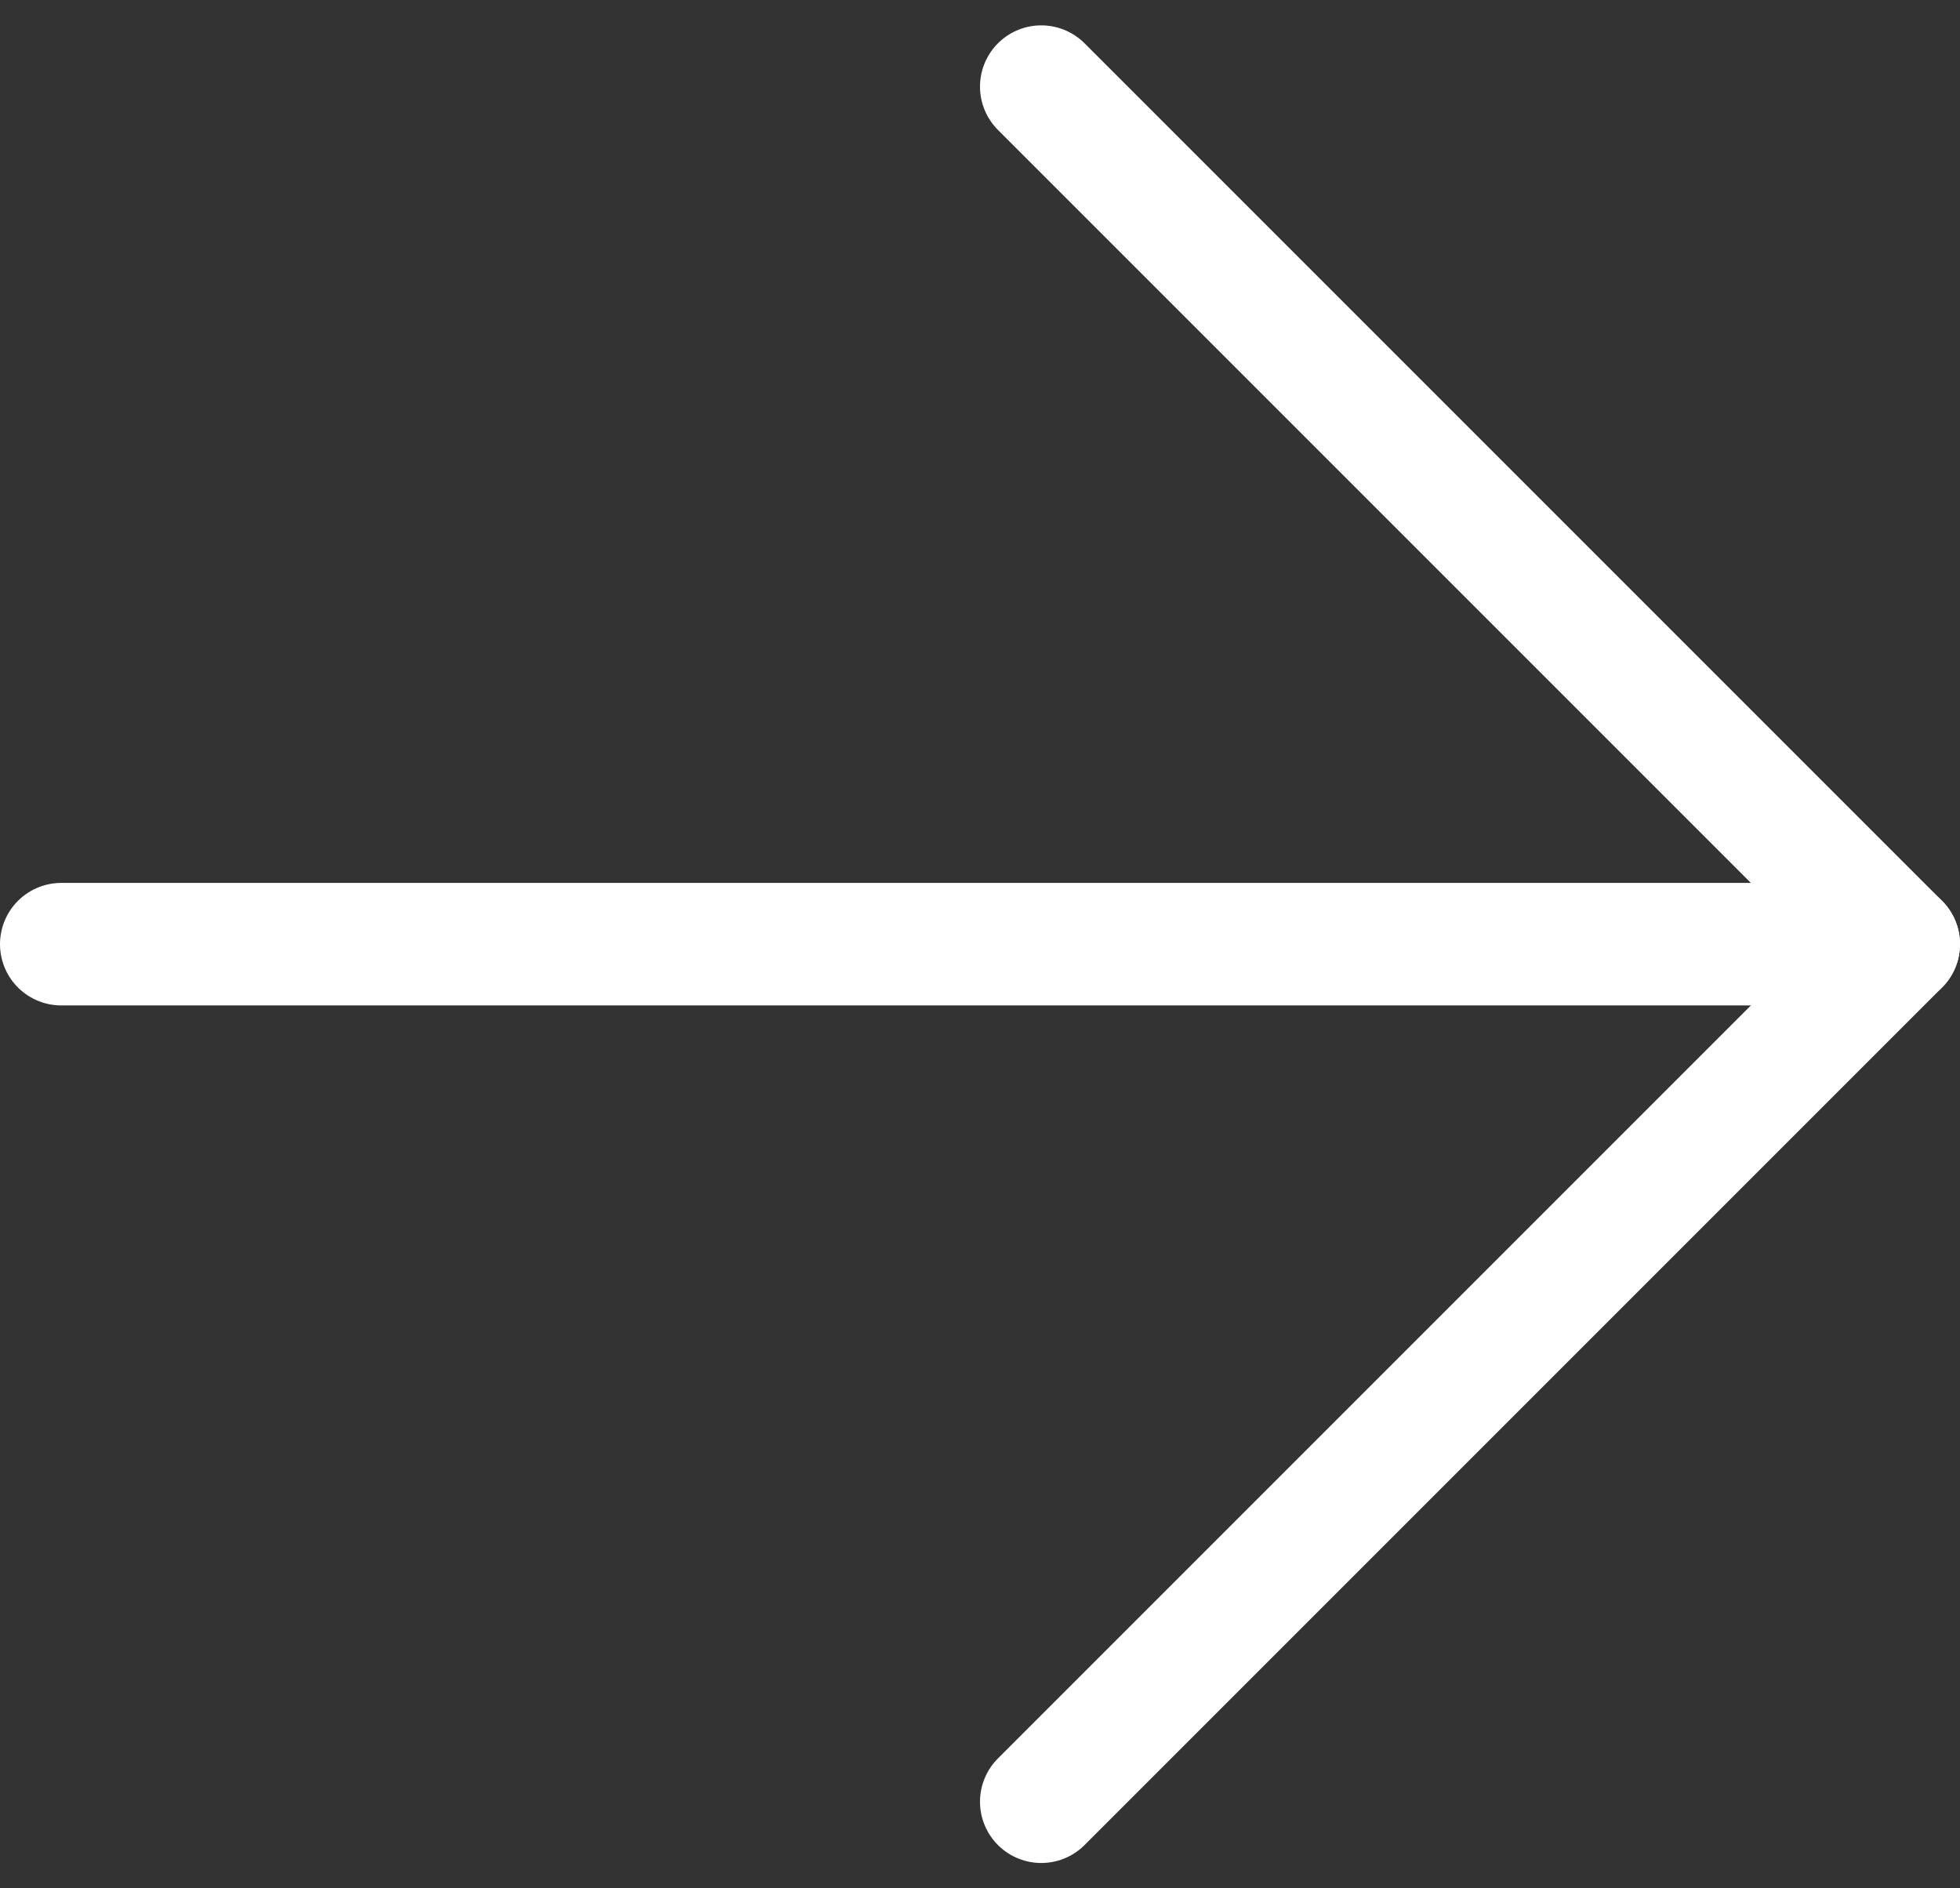
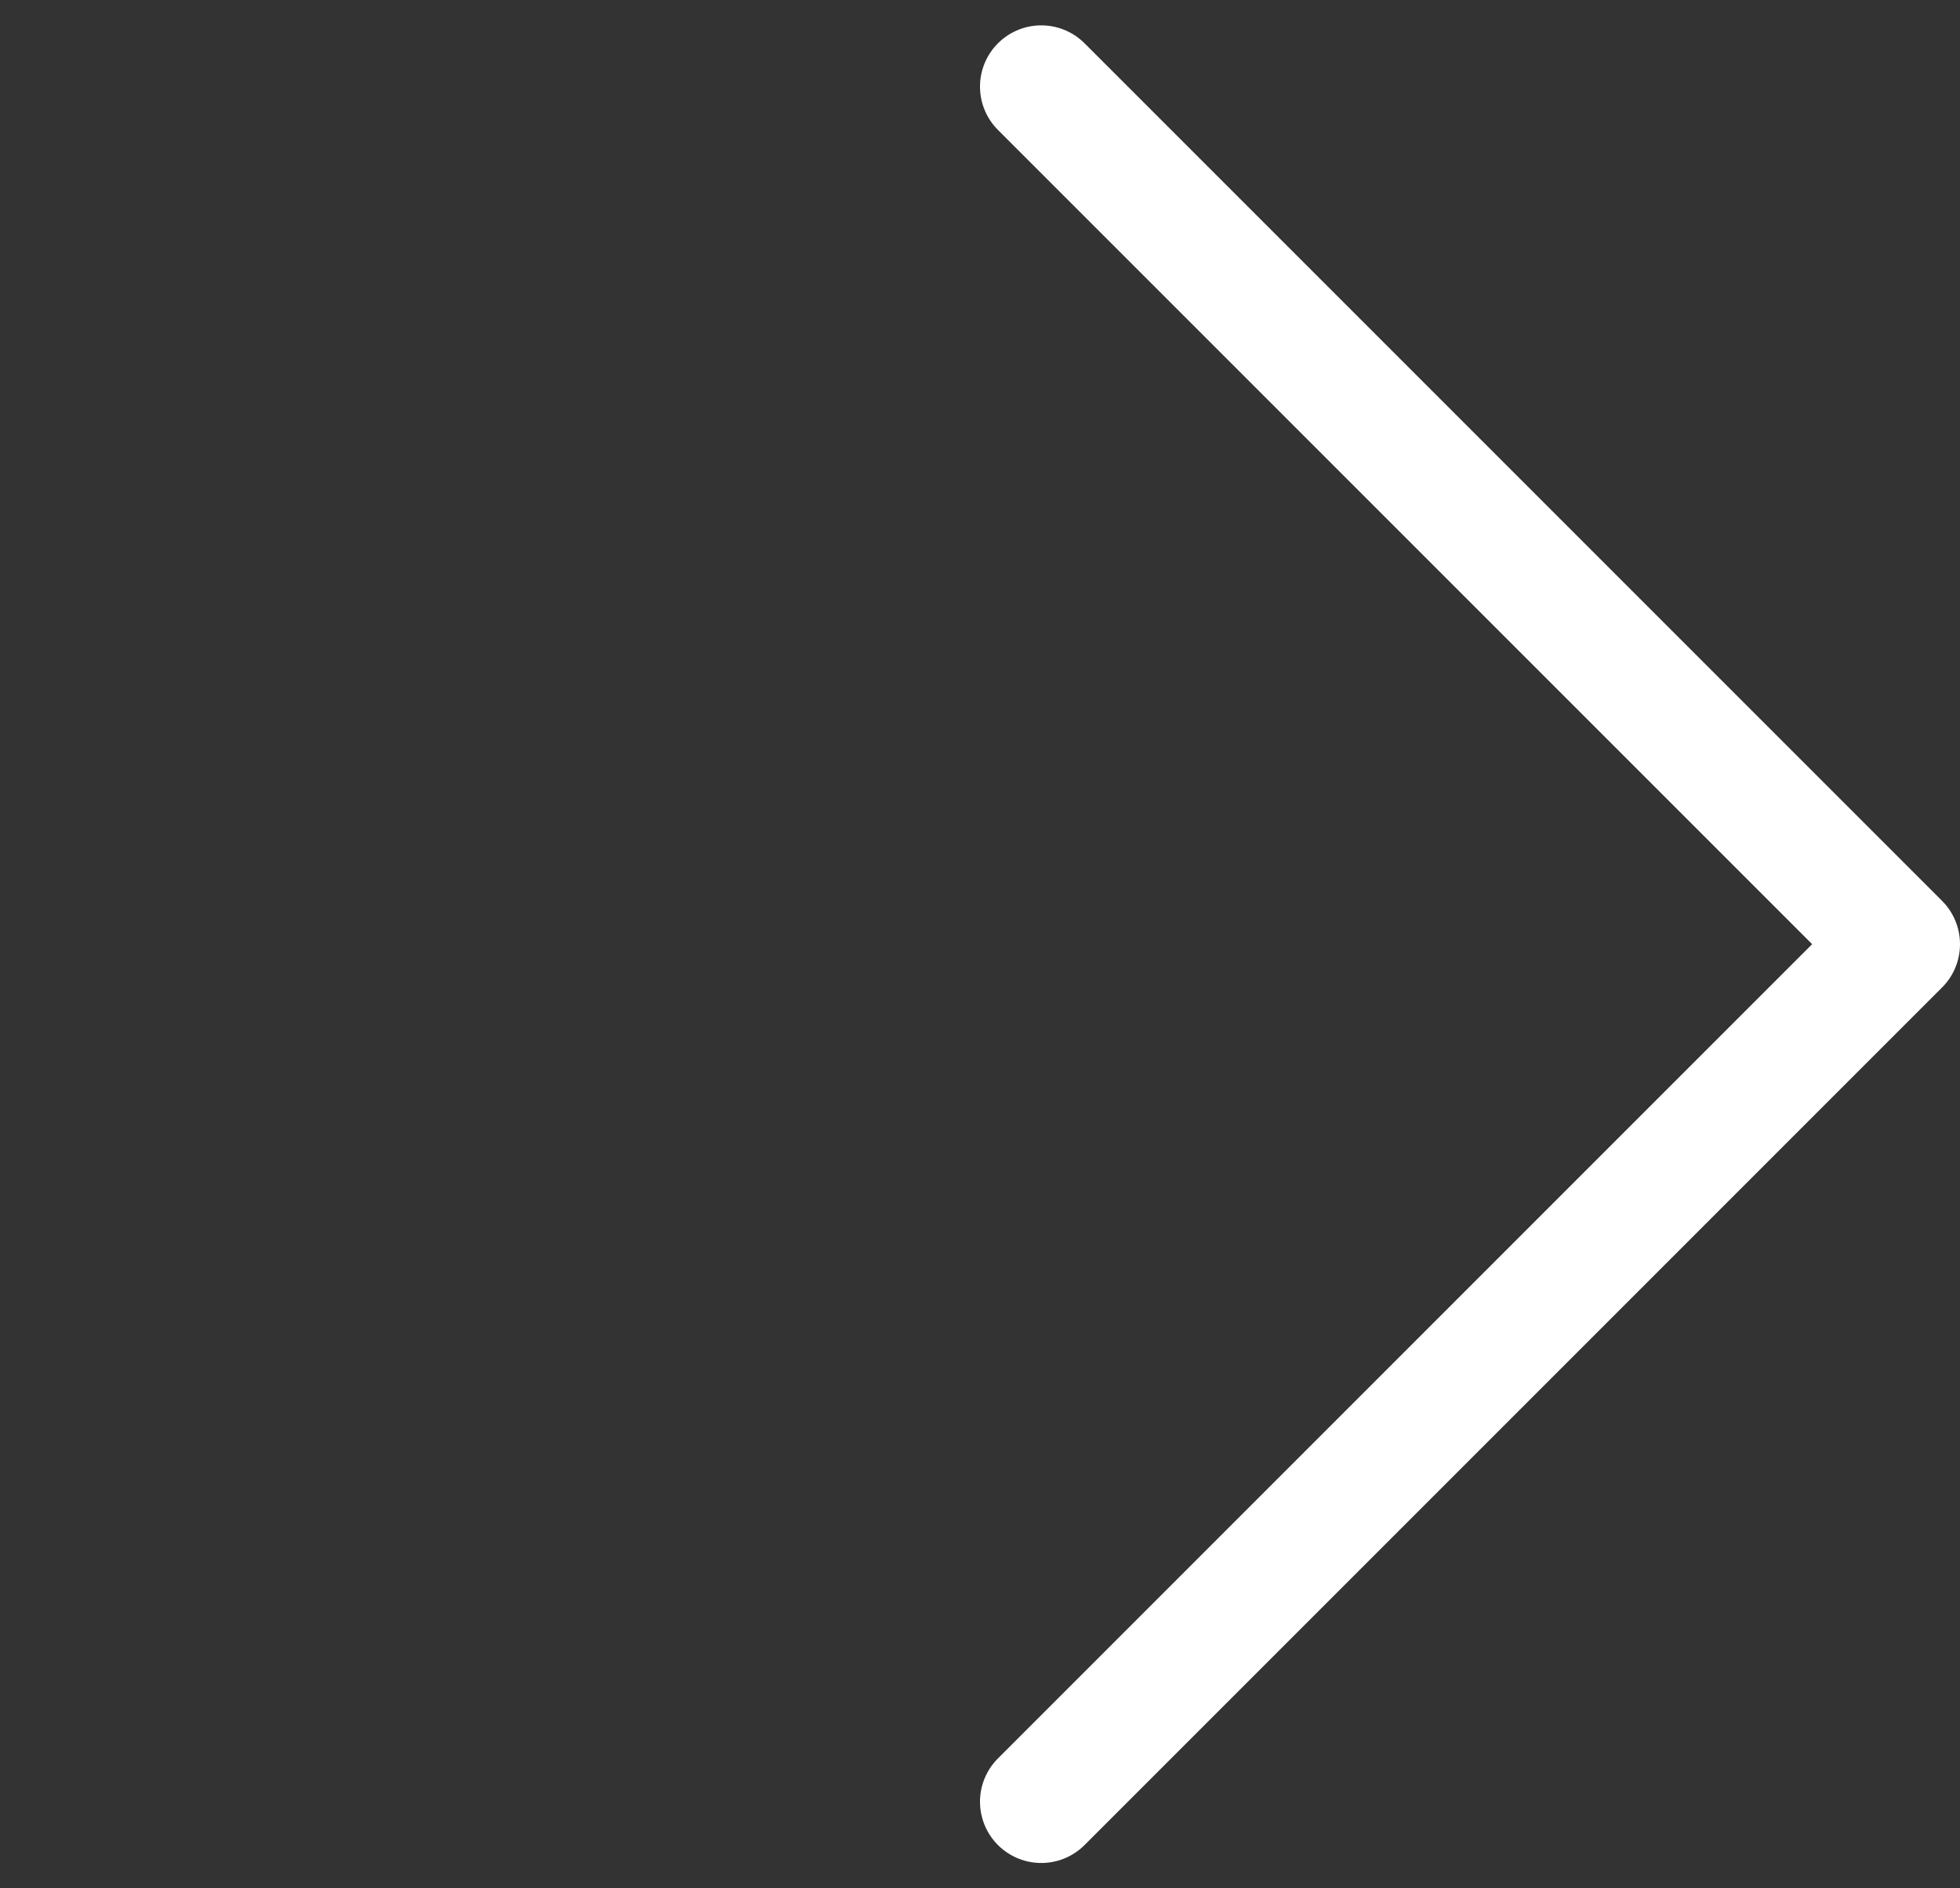
<svg xmlns="http://www.w3.org/2000/svg" width="48" height="46.243" viewBox="0 0 48 46.243">
  <rect x="0" y="0" width="48" height="46.243" fill="#333333" stroke="none" />
  <g id="Arrows-Diagrams_Arrows_arrow-right" data-name="Arrows-Diagrams / Arrows / arrow-right" transform="translate(-238.25 -429.379)">
    <g id="Group_73" data-name="Group 73" transform="translate(239.75 431.5)">
      <g id="Regular_73" data-name="Regular 73">
-         <path id="Shape_253" data-name="Shape 253" d="M239.75,442h45" transform="translate(-239.75 -421)" fill="none" stroke="#fff" stroke-linecap="round" stroke-linejoin="round" stroke-width="3" />
        <path id="Shape_254" data-name="Shape 254" d="M251.75,473.5l21-21-21-21" transform="translate(-227.75 -431.5)" fill="none" stroke="#fff" stroke-linecap="round" stroke-linejoin="round" stroke-width="3" />
      </g>
    </g>
  </g>
</svg>